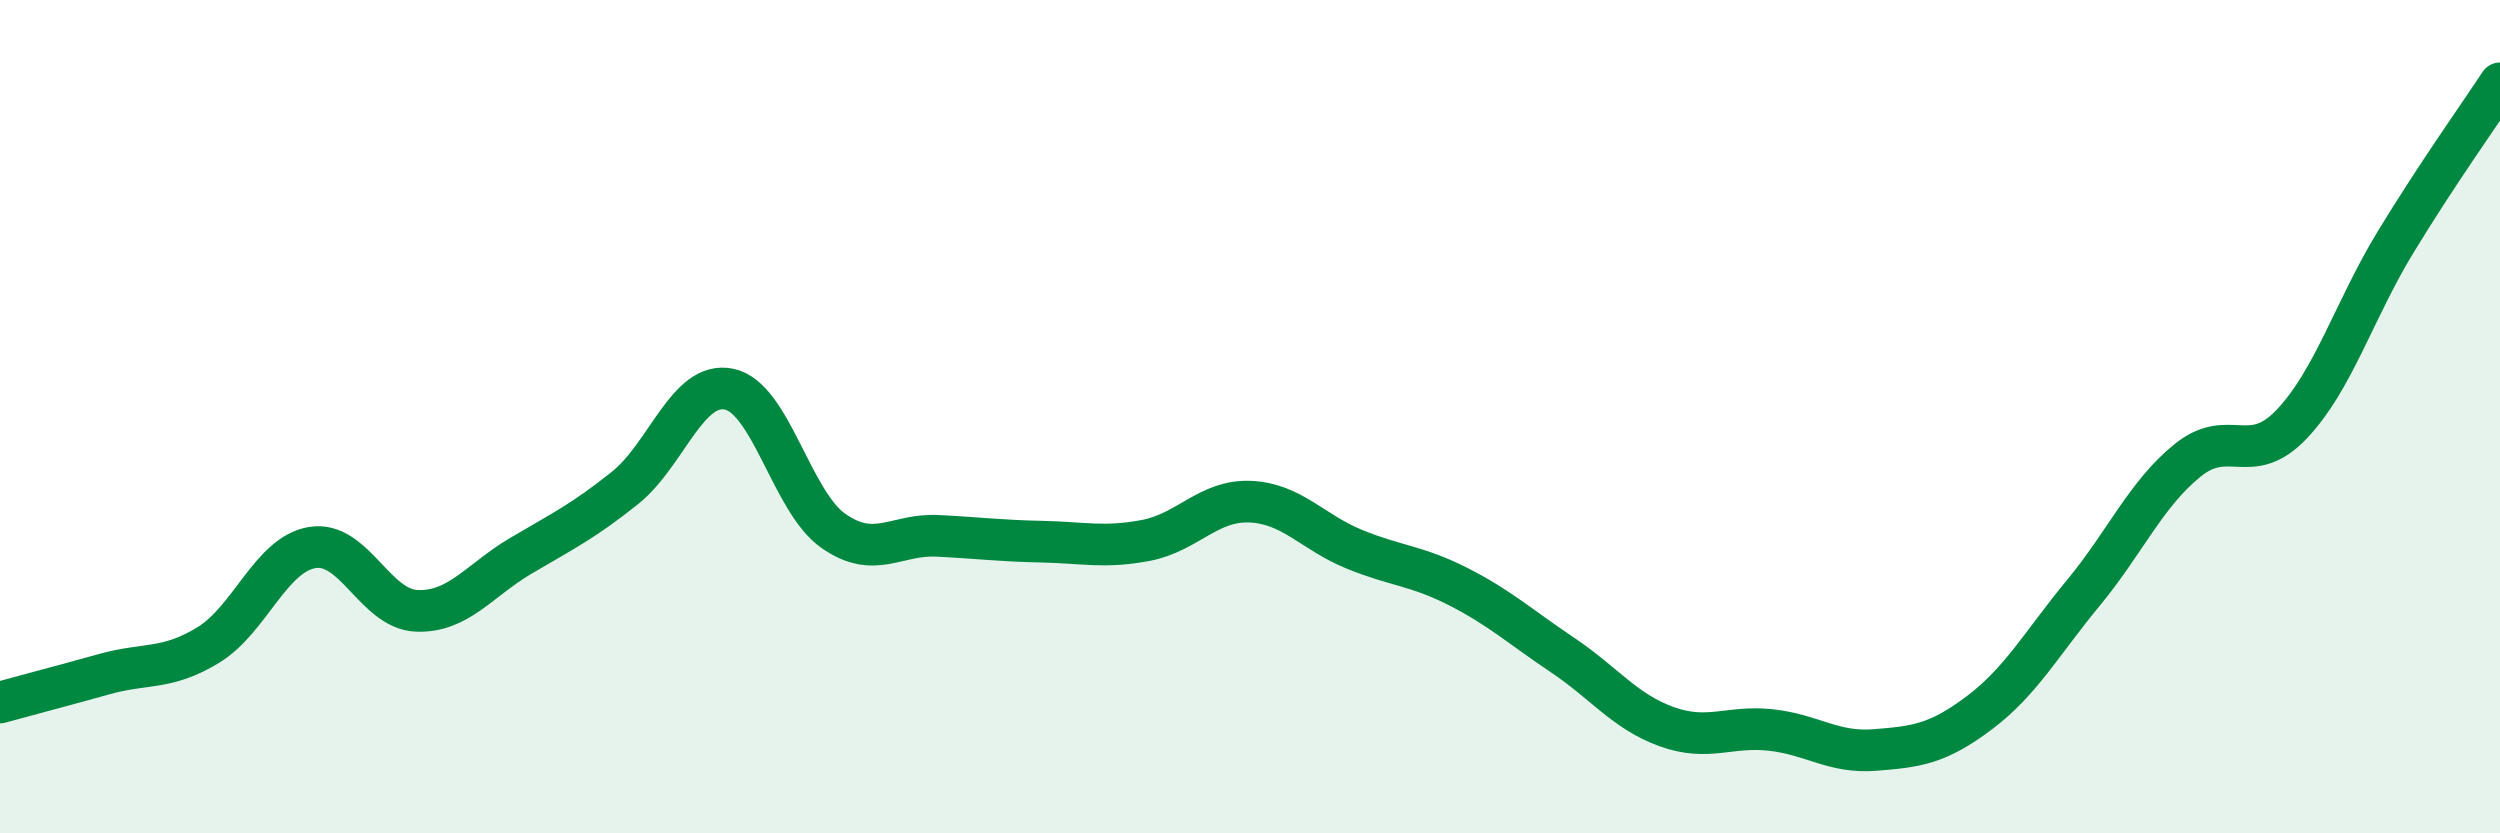
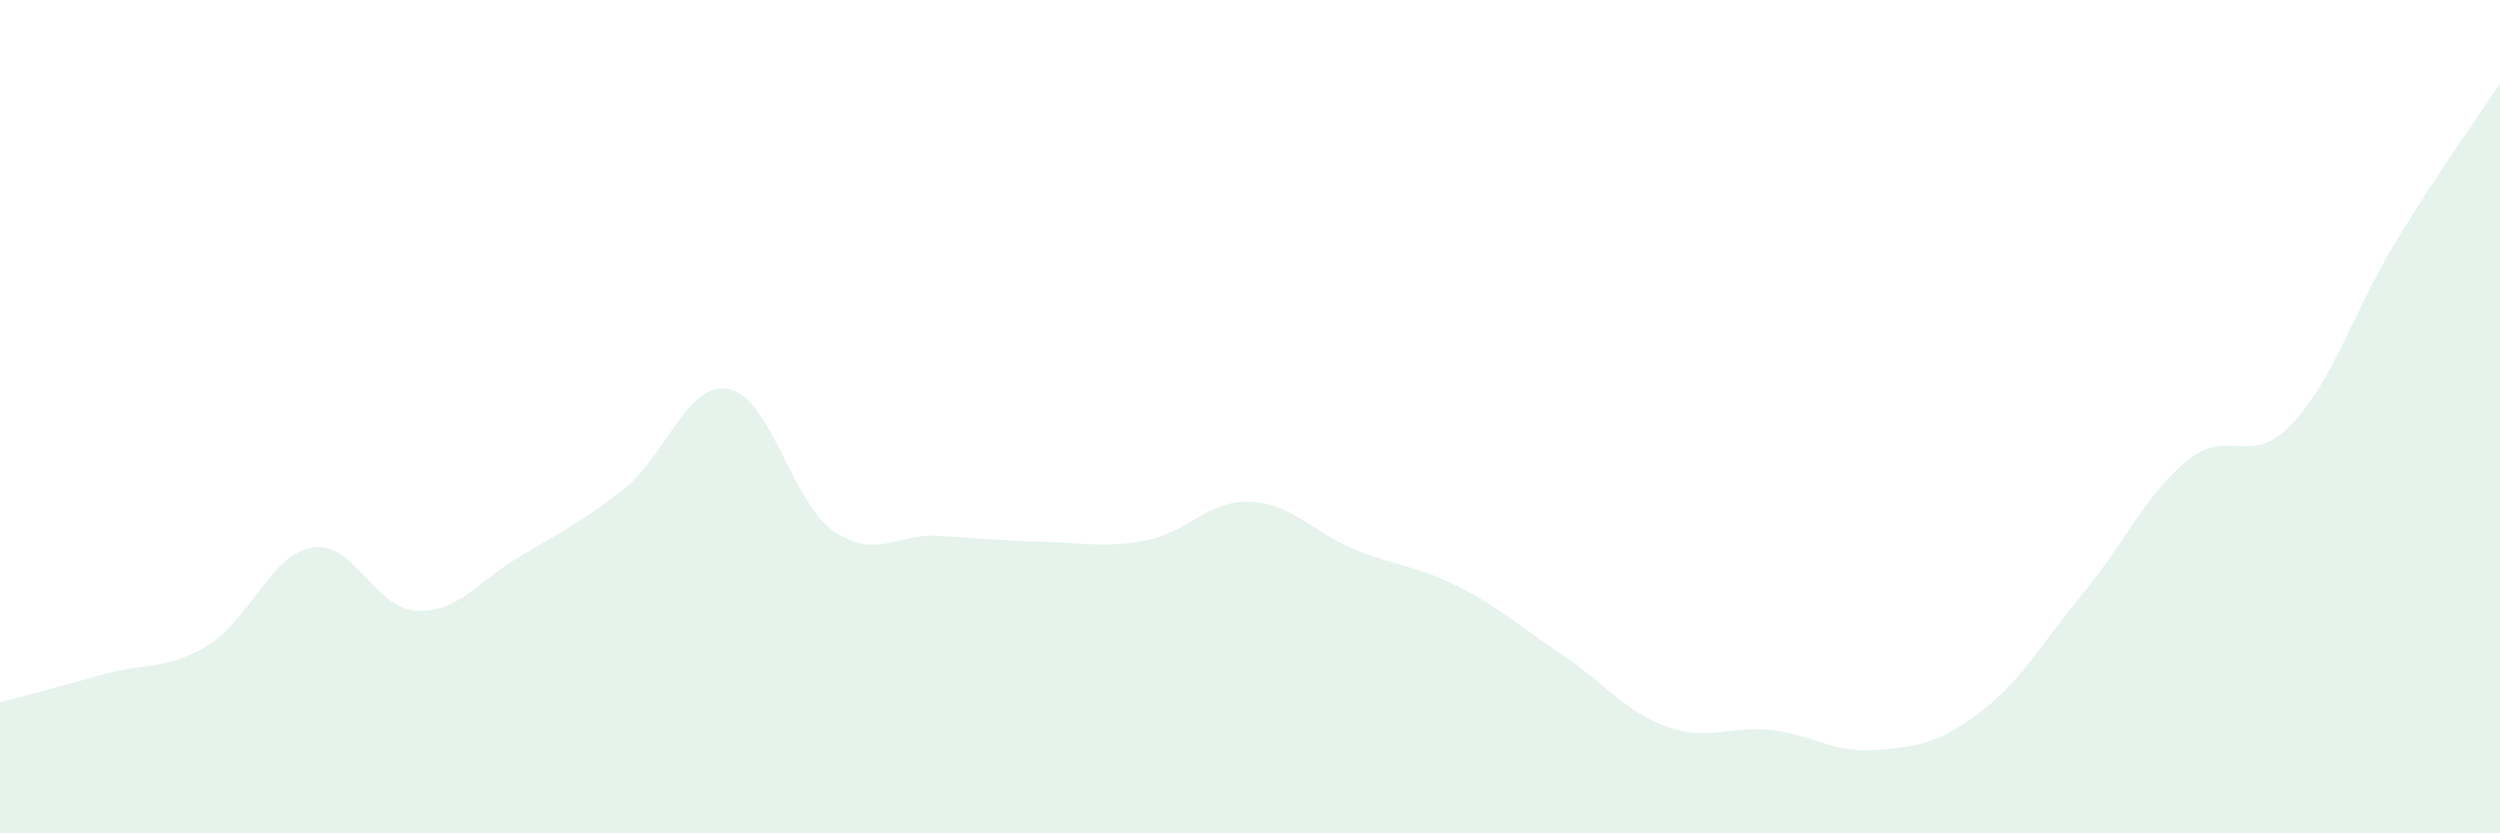
<svg xmlns="http://www.w3.org/2000/svg" width="60" height="20" viewBox="0 0 60 20">
  <path d="M 0,16.86 C 0.5,16.72 1.5,16.46 2.5,16.18 C 3.5,15.9 4,16.09 5,15.48 C 6,14.87 6.5,13.3 7.5,13.14 C 8.5,12.98 9,14.62 10,14.66 C 11,14.7 11.5,13.93 12.5,13.34 C 13.5,12.75 14,12.51 15,11.71 C 16,10.91 16.5,9.13 17.5,9.34 C 18.5,9.55 19,12.04 20,12.74 C 21,13.44 21.5,12.81 22.5,12.86 C 23.5,12.91 24,12.98 25,13 C 26,13.02 26.5,13.16 27.5,12.97 C 28.5,12.78 29,12 30,12.04 C 31,12.08 31.5,12.77 32.5,13.18 C 33.5,13.59 34,13.57 35,14.08 C 36,14.59 36.5,15.05 37.5,15.72 C 38.5,16.39 39,17.08 40,17.44 C 41,17.8 41.5,17.41 42.5,17.52 C 43.5,17.63 44,18.08 45,18 C 46,17.92 46.5,17.86 47.5,17.11 C 48.5,16.36 49,15.44 50,14.23 C 51,13.02 51.5,11.86 52.5,11.05 C 53.5,10.24 54,11.23 55,10.18 C 56,9.13 56.5,7.44 57.5,5.8 C 58.5,4.16 59.5,2.76 60,2L60 20L0 20Z" fill="#008740" opacity="0.1" stroke-linecap="round" stroke-linejoin="round" />
-   <path d="M 0,16.86 C 0.5,16.72 1.5,16.46 2.5,16.18 C 3.5,15.9 4,16.09 5,15.48 C 6,14.87 6.5,13.3 7.5,13.14 C 8.5,12.98 9,14.62 10,14.66 C 11,14.7 11.5,13.93 12.5,13.34 C 13.5,12.75 14,12.51 15,11.71 C 16,10.91 16.5,9.13 17.5,9.34 C 18.5,9.55 19,12.04 20,12.74 C 21,13.44 21.5,12.81 22.5,12.86 C 23.5,12.91 24,12.98 25,13 C 26,13.02 26.5,13.16 27.5,12.97 C 28.5,12.78 29,12 30,12.04 C 31,12.08 31.5,12.77 32.5,13.18 C 33.5,13.59 34,13.57 35,14.08 C 36,14.59 36.5,15.05 37.5,15.72 C 38.5,16.39 39,17.08 40,17.44 C 41,17.8 41.5,17.41 42.5,17.52 C 43.5,17.63 44,18.08 45,18 C 46,17.92 46.5,17.86 47.5,17.11 C 48.5,16.36 49,15.44 50,14.23 C 51,13.02 51.5,11.86 52.5,11.05 C 53.5,10.24 54,11.23 55,10.18 C 56,9.13 56.5,7.44 57.5,5.8 C 58.5,4.16 59.5,2.76 60,2" stroke="#008740" stroke-width="1" fill="none" stroke-linecap="round" stroke-linejoin="round" />
</svg>